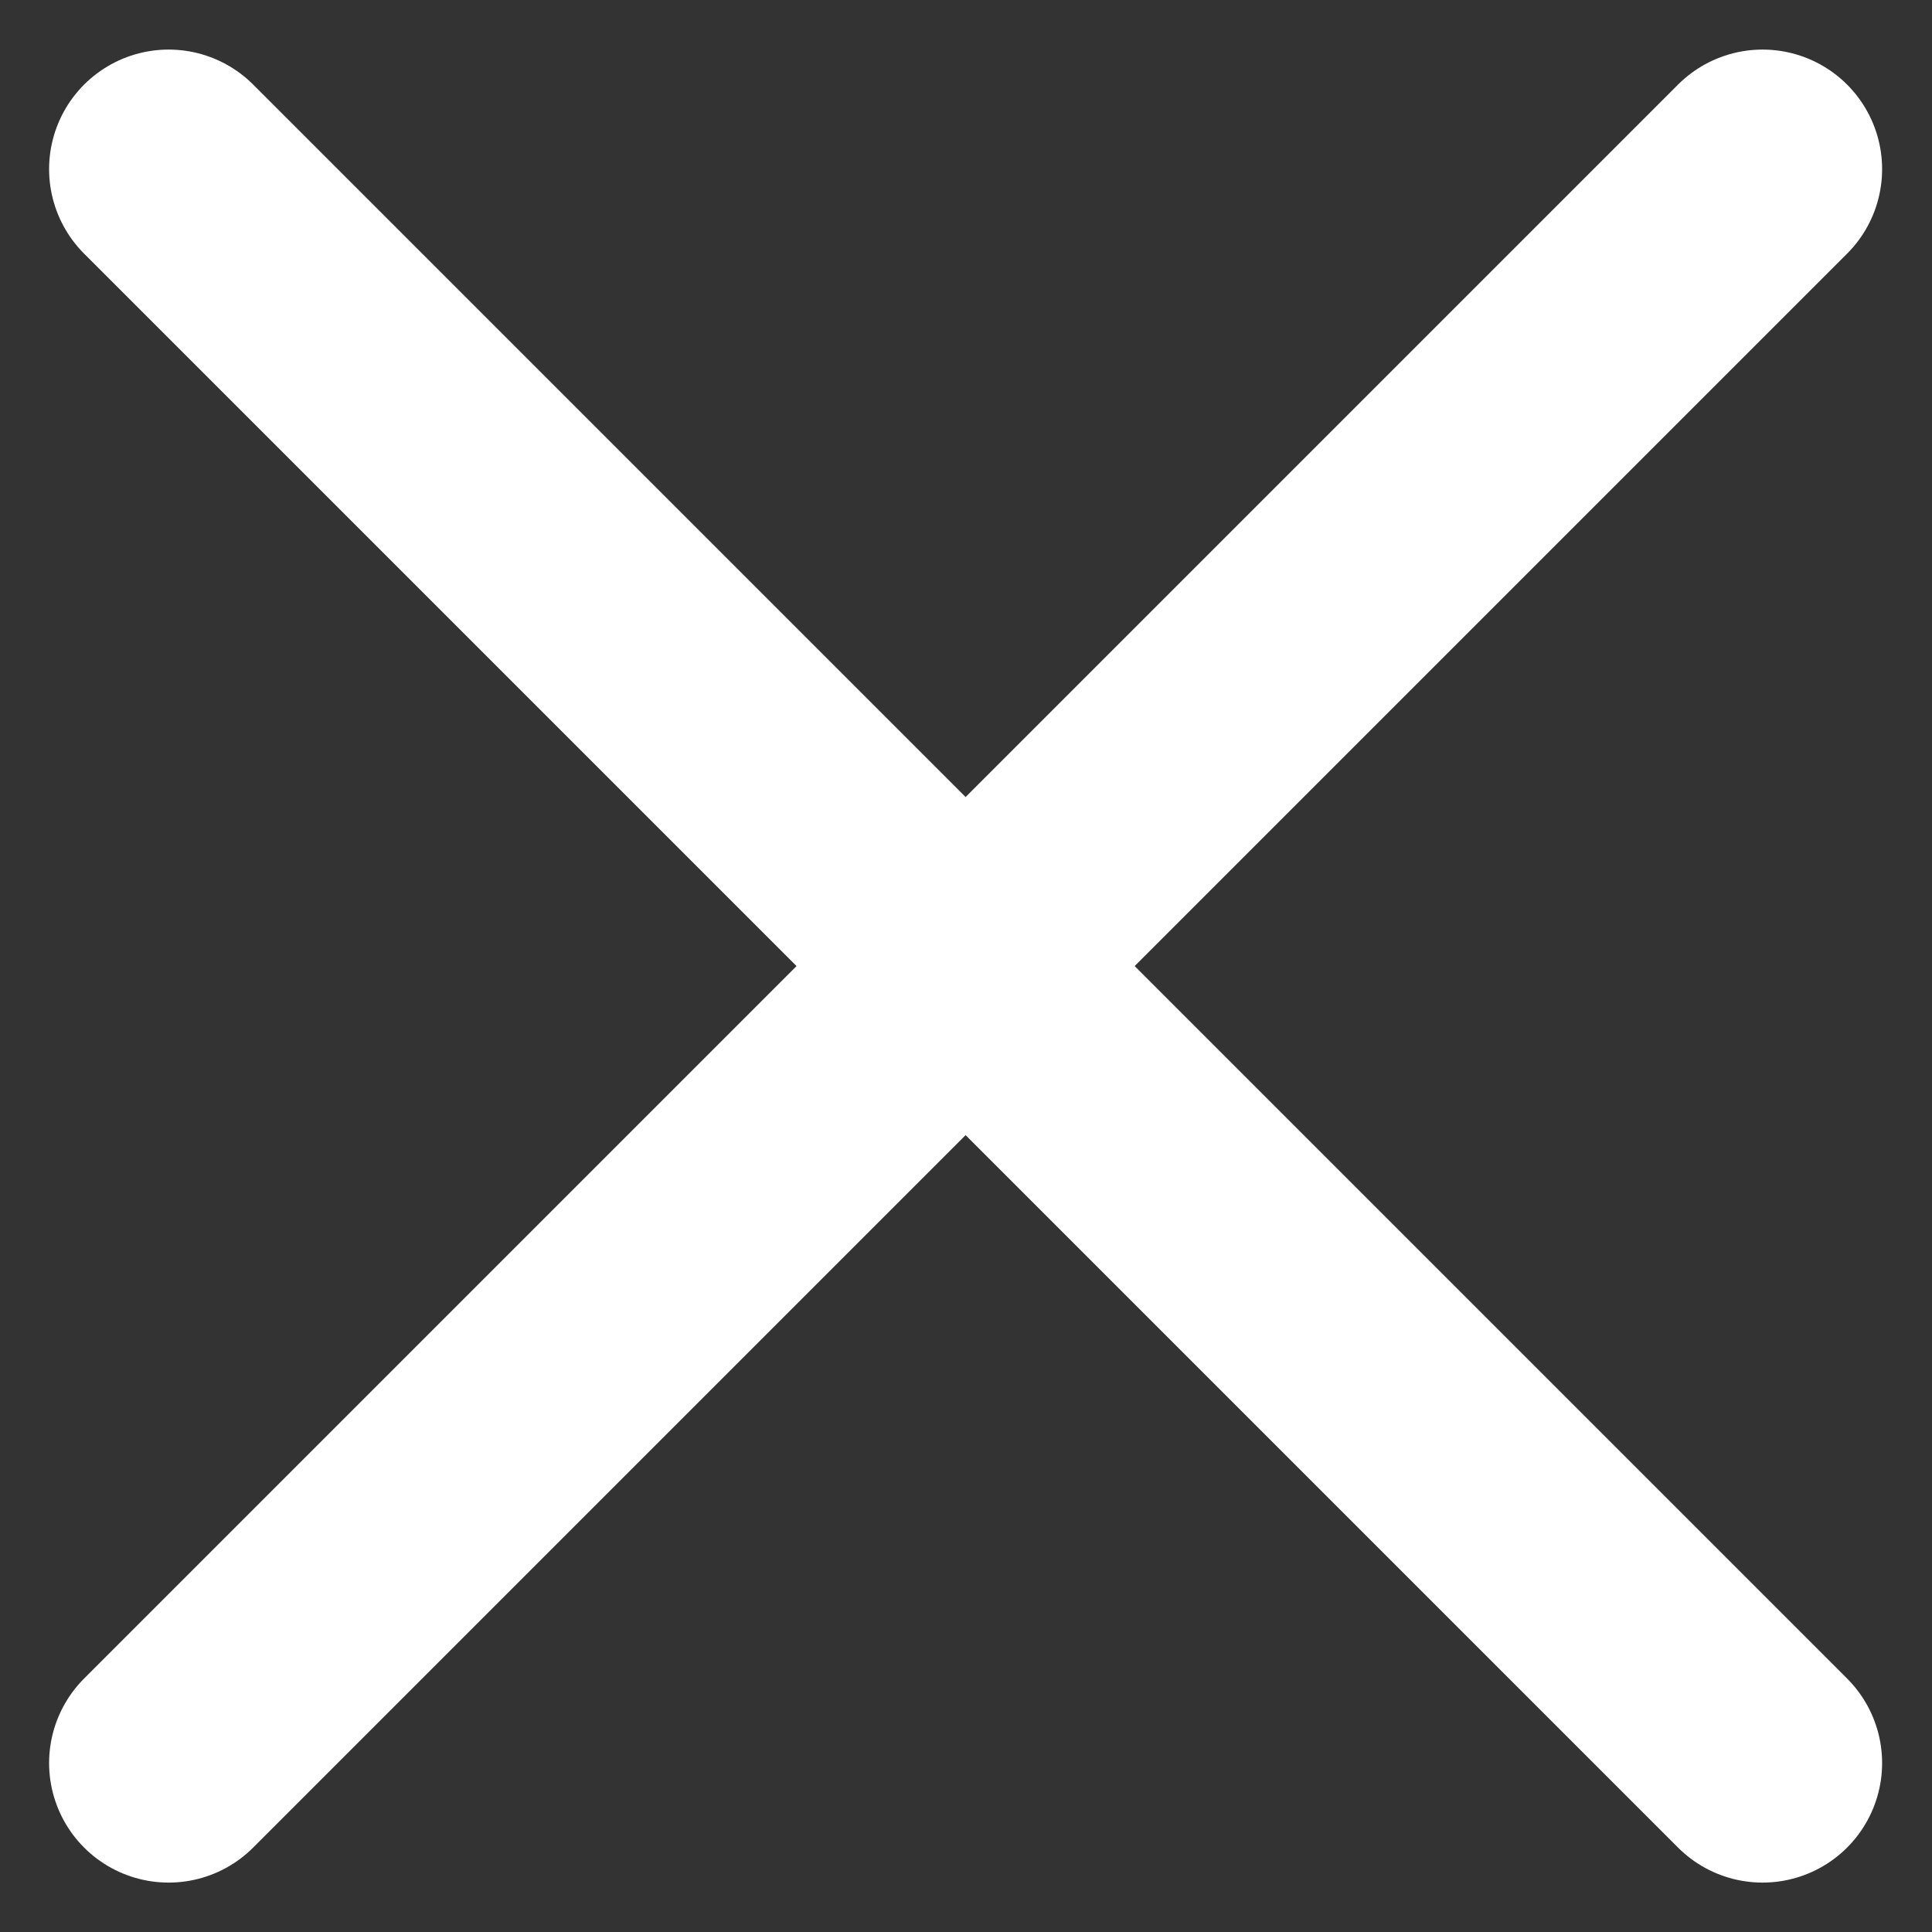
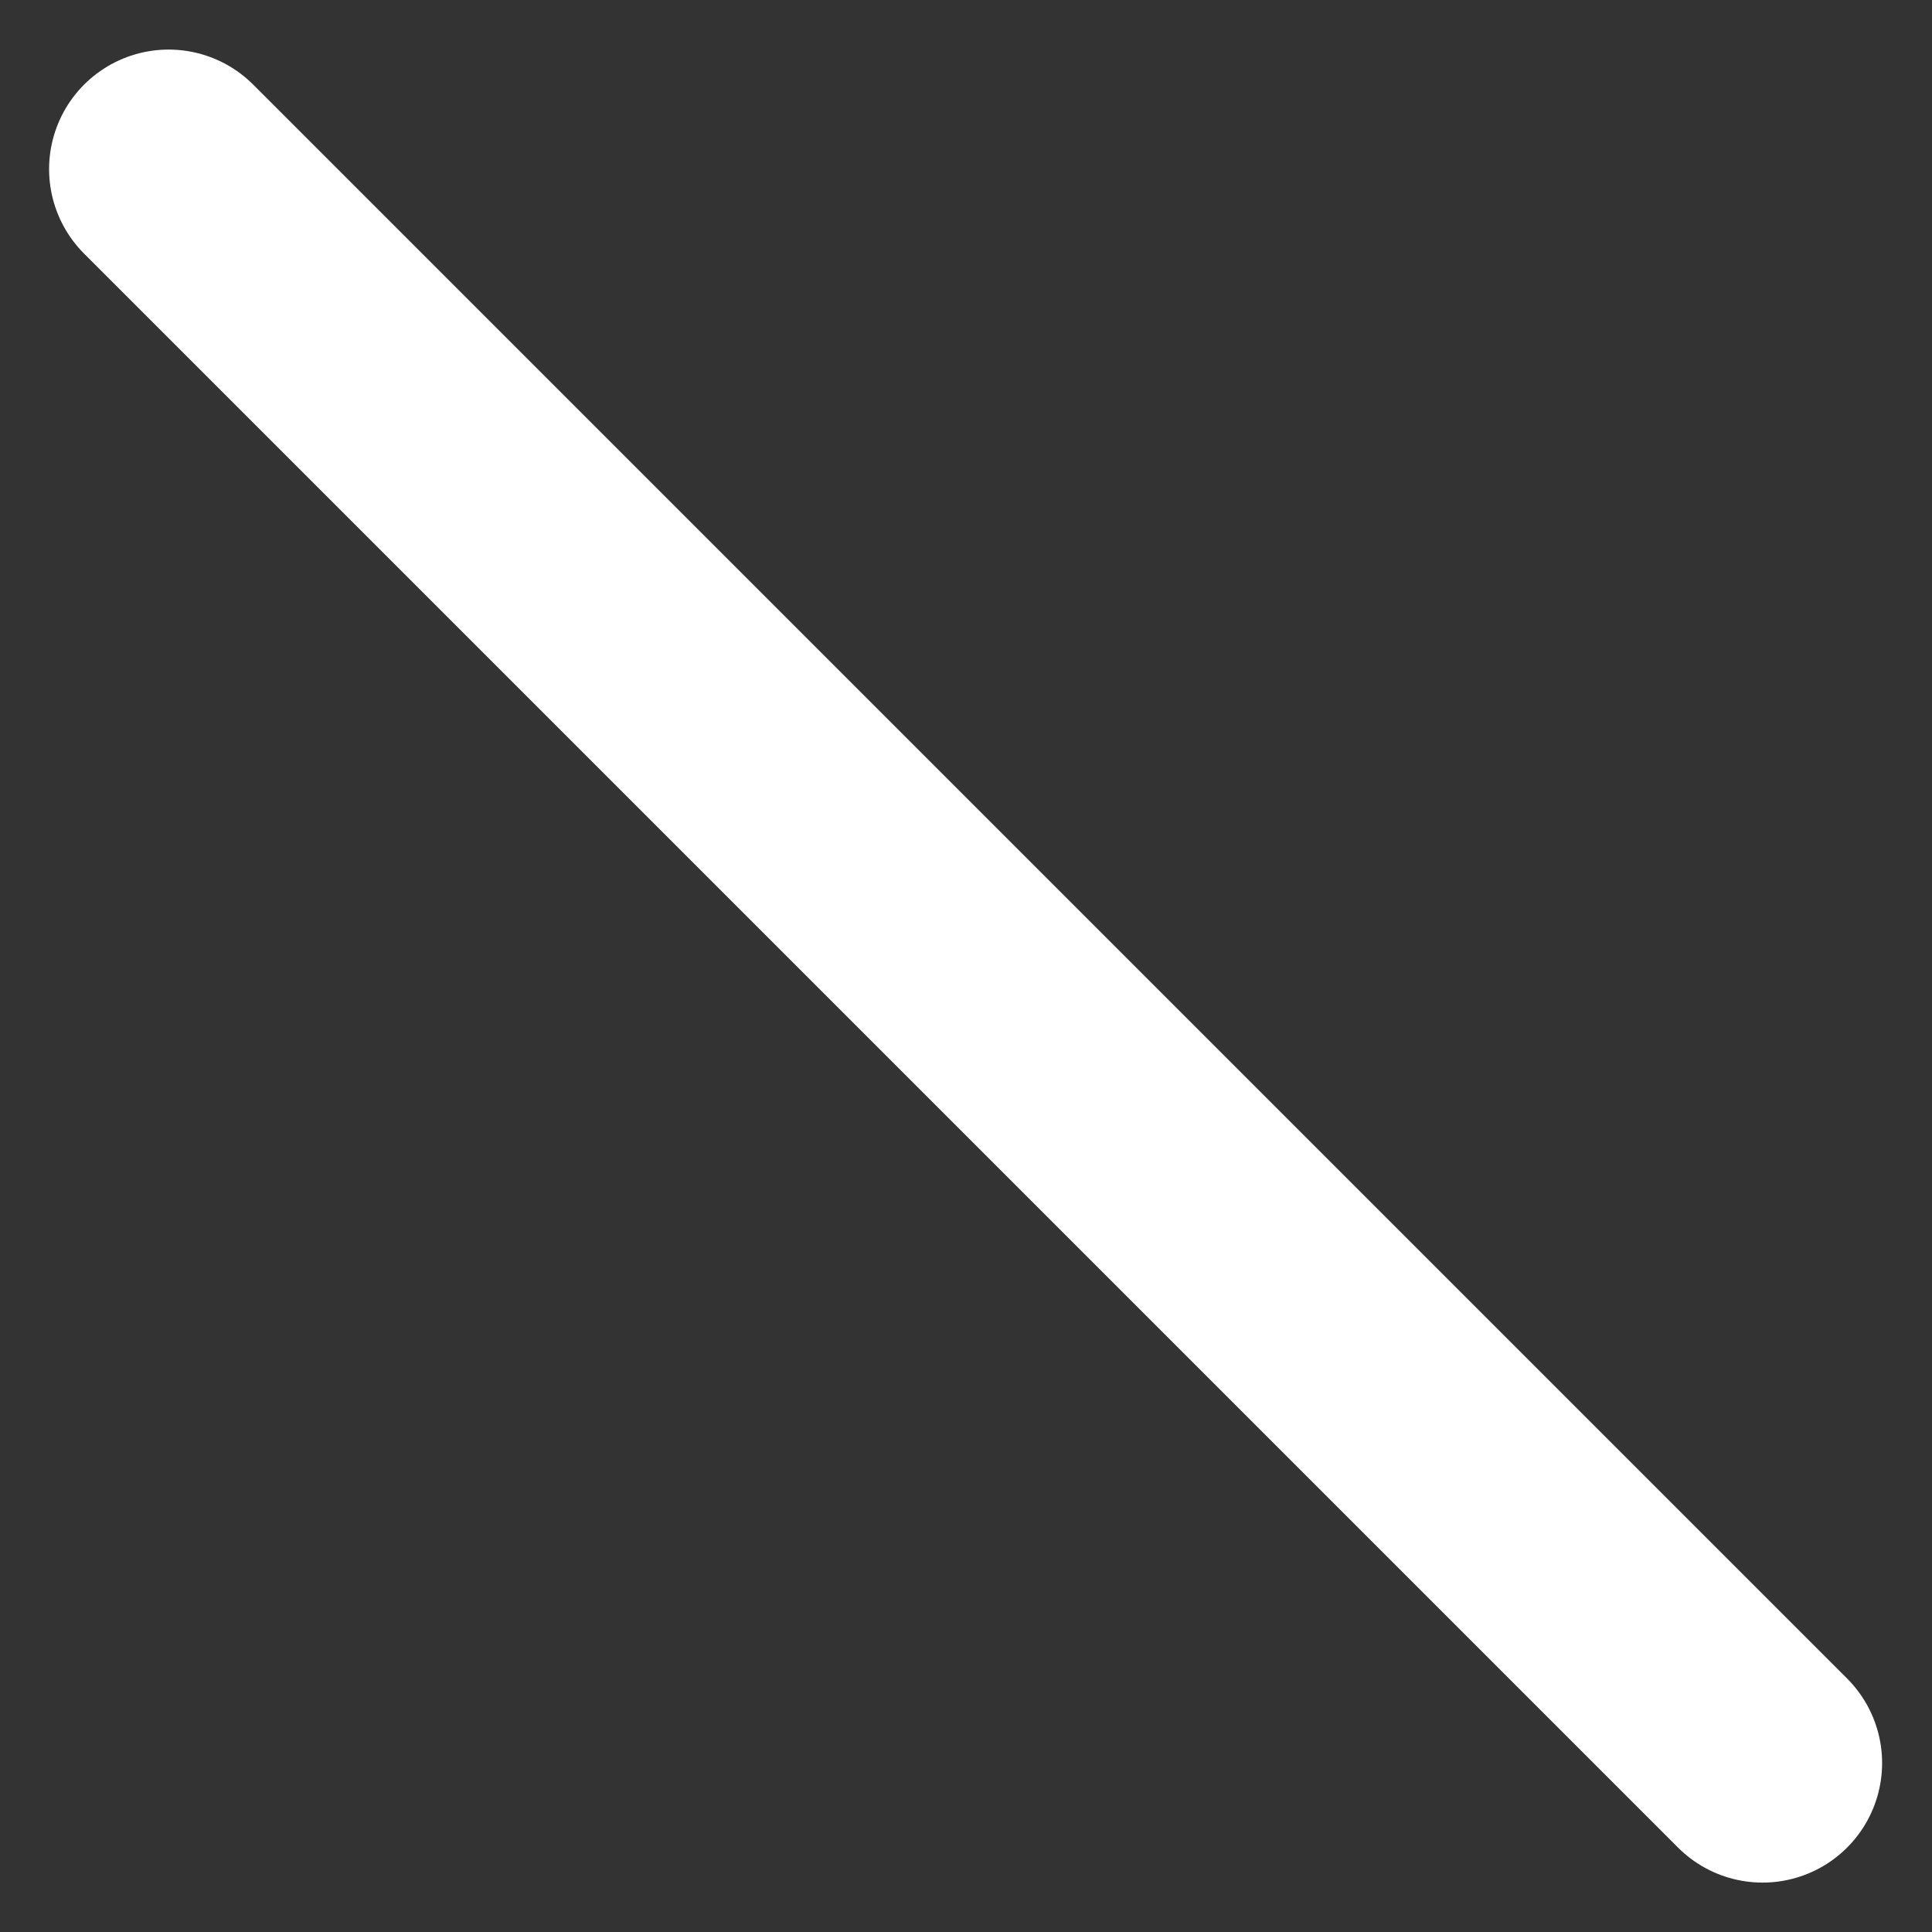
<svg xmlns="http://www.w3.org/2000/svg" width="12.121" height="12.121" viewBox="0 0 12.121 12.121">
  <rect x="0" y="0" width="12.121" height="12.121" fill="#333333" stroke="none" />
  <g id="Group_22545" data-name="Group 22545" transform="translate(1.061 1.061)">
    <path id="Path_67" data-name="Path 67" d="M3707.9,294.87l10,10" transform="translate(-3707.903 -294.87)" fill="none" stroke="#fff" stroke-linecap="round" stroke-width="1.5" />
-     <path id="Path_68" data-name="Path 68" d="M3717.9,294.87l-10,10" transform="translate(-3707.903 -294.87)" fill="none" stroke="#fff" stroke-linecap="round" stroke-width="1.5" />
  </g>
</svg>